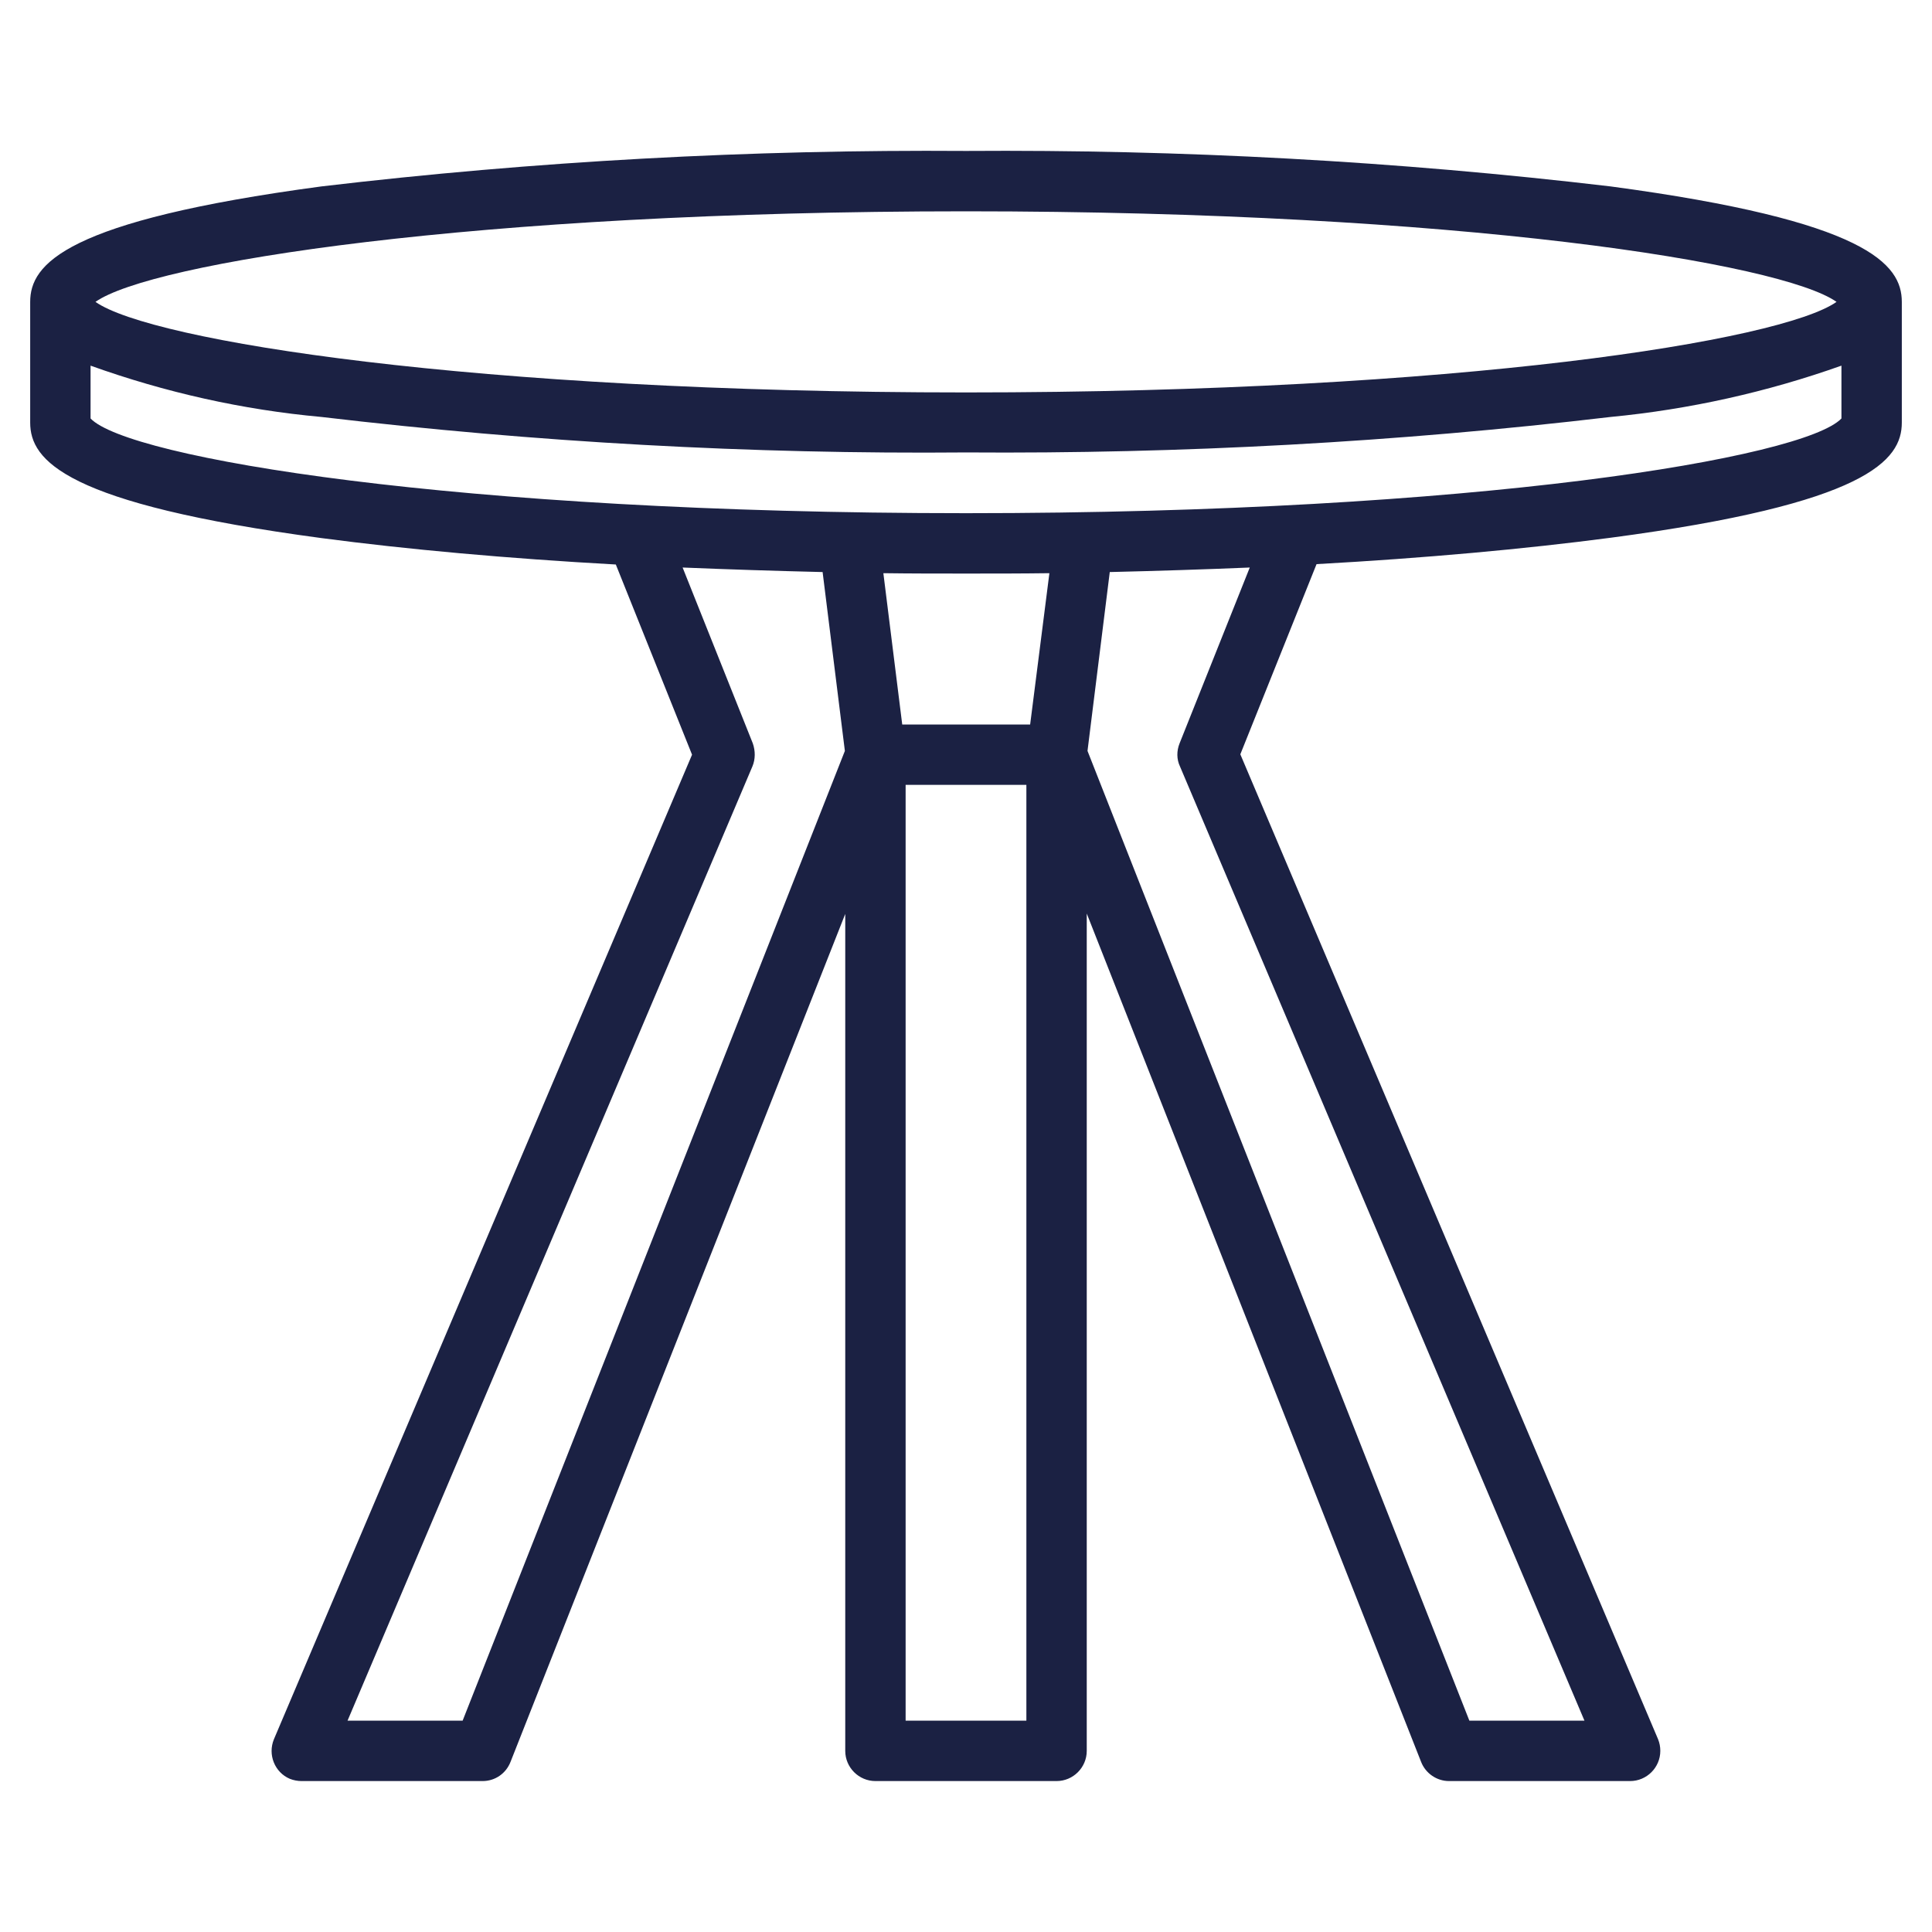
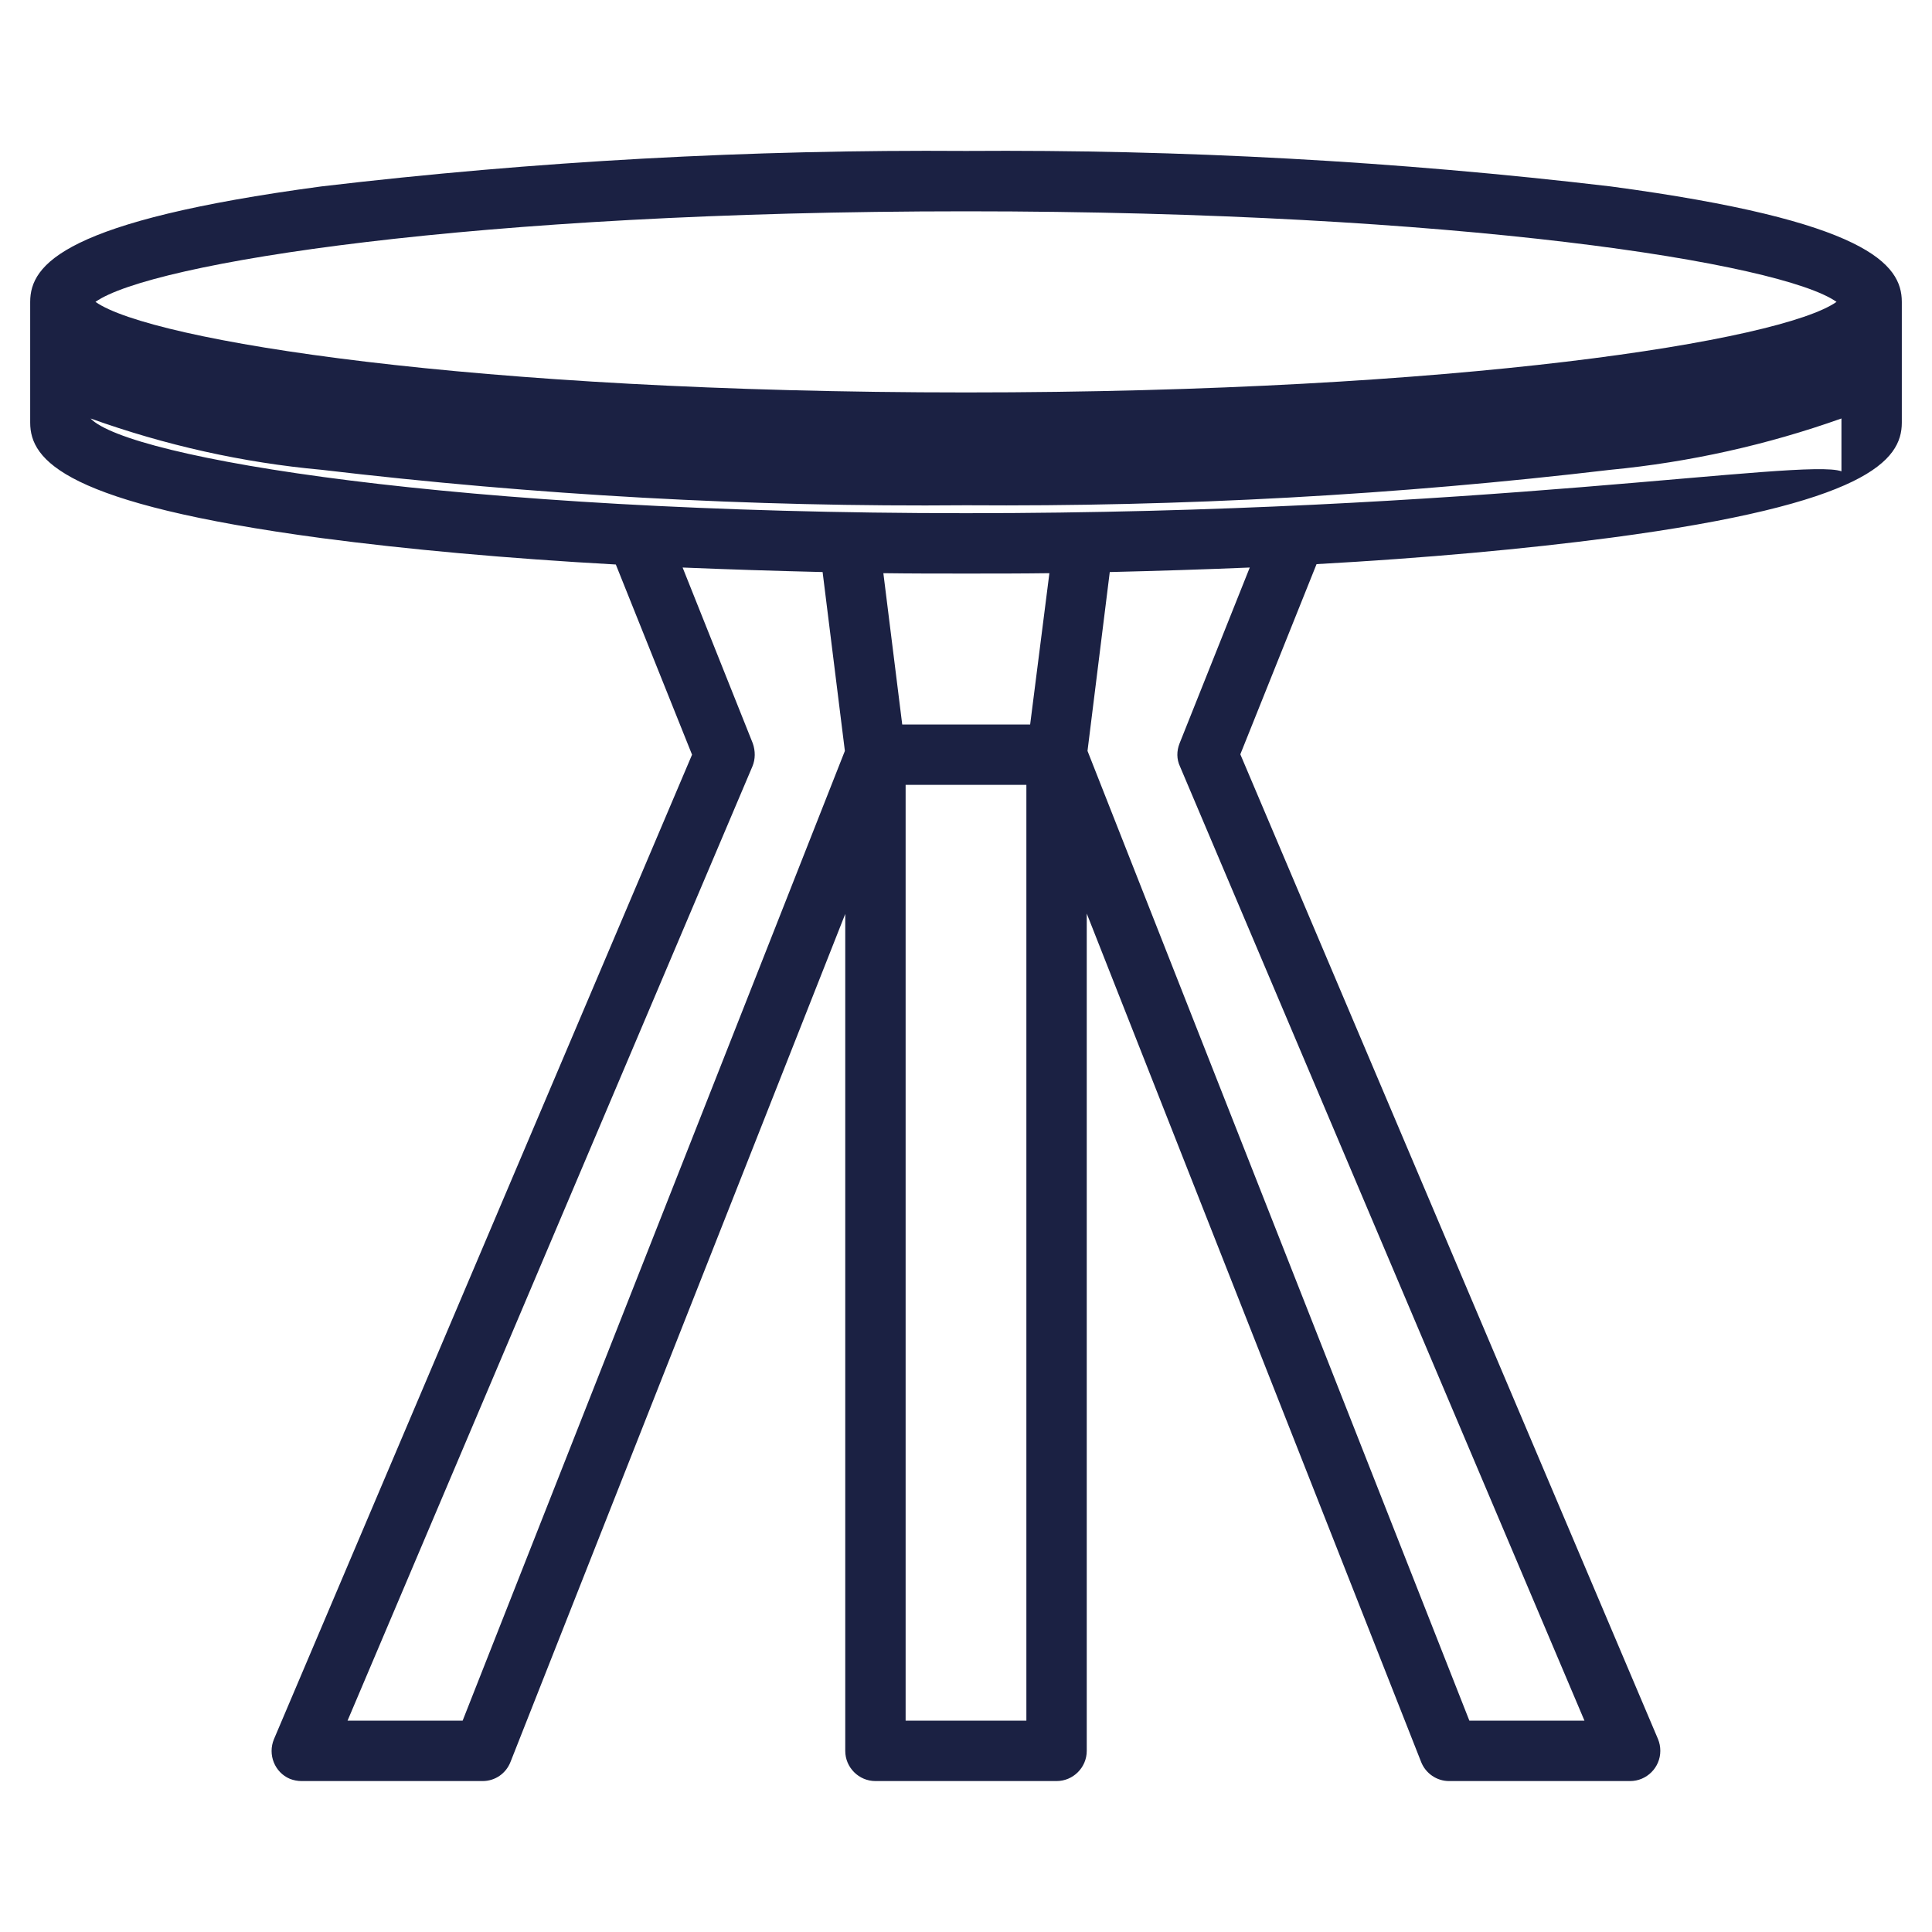
<svg xmlns="http://www.w3.org/2000/svg" version="1.1" id="Layer_3" x="0px" y="0px" viewBox="0 0 512 512" style="enable-background:new 0 0 512 512;" xml:space="preserve">
  <style type="text/css">
	.st0{fill:#1B2143;}
</style>
-   <path class="st0" d="M426.8,49.4C370.1,42.7,313.1,39.6,256,40c-57.1-0.4-114.1,2.7-170.8,9.4C17.2,58.5,8,70,8,80v32  c0,10,9.2,21.5,77.2,30.6c22.7,3,49.2,5.4,78,7l20.2,50.4L72.6,460.9c-1.7,4.1,0.2,8.8,4.2,10.5c1,0.4,2.1,0.6,3.1,0.6h48  c3.3,0,6.2-2,7.4-5.1L224,242.2V464c0,4.4,3.6,8,8,8h48c4.4,0,8-3.6,8-8V242.1l88.6,224.8c1.2,3.1,4.2,5.1,7.4,5.1h48  c4.4,0,8-3.6,8-8c0-1.1-0.2-2.1-0.6-3.1l-110.7-261l20.2-50.4c28.8-1.6,55.2-4,78-7C494.8,133.5,504,122,504,112V80  C504,70,494.8,58.5,426.8,49.4z M256,56c130.8,0,216.1,13.7,230.7,24c-14.6,10.3-99.8,24-230.7,24S39.9,90.3,25.3,80  C39.9,69.7,125.2,56,256,56z M122.6,456H92.1l107.3-252.9c0.8-1.9,0.8-4.1,0.1-6.1l-18.6-46.6c12.1,0.5,24.5,0.9,37.1,1.2l5.9,47.4  L122.6,456z M273,192h-33.9l-5-40.1c7.3,0.1,14.6,0.1,22,0.1c7.4,0,14.7,0,22-0.1L273,192z M240,456V208h32v248H240z M312.6,197  c-0.8,2-0.8,4.2,0.1,6.1L419.9,456h-30.5L288.2,199l5.9-47.4c12.7-0.3,25.1-0.7,37.1-1.2L312.6,197z M256,136  c-135.6,0-222.1-14.7-232-25.1v-14c19.8,7.1,40.3,11.7,61.2,13.6c56.7,6.7,113.7,9.9,170.8,9.4c57.1,0.4,114.1-2.7,170.8-9.4  c20.9-2,41.5-6.6,61.2-13.6v14C478.1,121.3,391.6,136,256,136z" />
+   <path class="st0" d="M426.8,49.4C370.1,42.7,313.1,39.6,256,40c-57.1-0.4-114.1,2.7-170.8,9.4C17.2,58.5,8,70,8,80v32  c0,10,9.2,21.5,77.2,30.6c22.7,3,49.2,5.4,78,7l20.2,50.4L72.6,460.9c-1.7,4.1,0.2,8.8,4.2,10.5c1,0.4,2.1,0.6,3.1,0.6h48  c3.3,0,6.2-2,7.4-5.1L224,242.2V464c0,4.4,3.6,8,8,8h48c4.4,0,8-3.6,8-8V242.1l88.6,224.8c1.2,3.1,4.2,5.1,7.4,5.1h48  c4.4,0,8-3.6,8-8c0-1.1-0.2-2.1-0.6-3.1l-110.7-261l20.2-50.4c28.8-1.6,55.2-4,78-7C494.8,133.5,504,122,504,112V80  C504,70,494.8,58.5,426.8,49.4z M256,56c130.8,0,216.1,13.7,230.7,24c-14.6,10.3-99.8,24-230.7,24S39.9,90.3,25.3,80  C39.9,69.7,125.2,56,256,56z M122.6,456H92.1l107.3-252.9c0.8-1.9,0.8-4.1,0.1-6.1l-18.6-46.6c12.1,0.5,24.5,0.9,37.1,1.2l5.9,47.4  L122.6,456z M273,192h-33.9l-5-40.1c7.3,0.1,14.6,0.1,22,0.1c7.4,0,14.7,0,22-0.1L273,192z M240,456V208h32v248H240z M312.6,197  c-0.8,2-0.8,4.2,0.1,6.1L419.9,456h-30.5L288.2,199l5.9-47.4c12.7-0.3,25.1-0.7,37.1-1.2L312.6,197z M256,136  c-135.6,0-222.1-14.7-232-25.1c19.8,7.1,40.3,11.7,61.2,13.6c56.7,6.7,113.7,9.9,170.8,9.4c57.1,0.4,114.1-2.7,170.8-9.4  c20.9-2,41.5-6.6,61.2-13.6v14C478.1,121.3,391.6,136,256,136z" />
</svg>